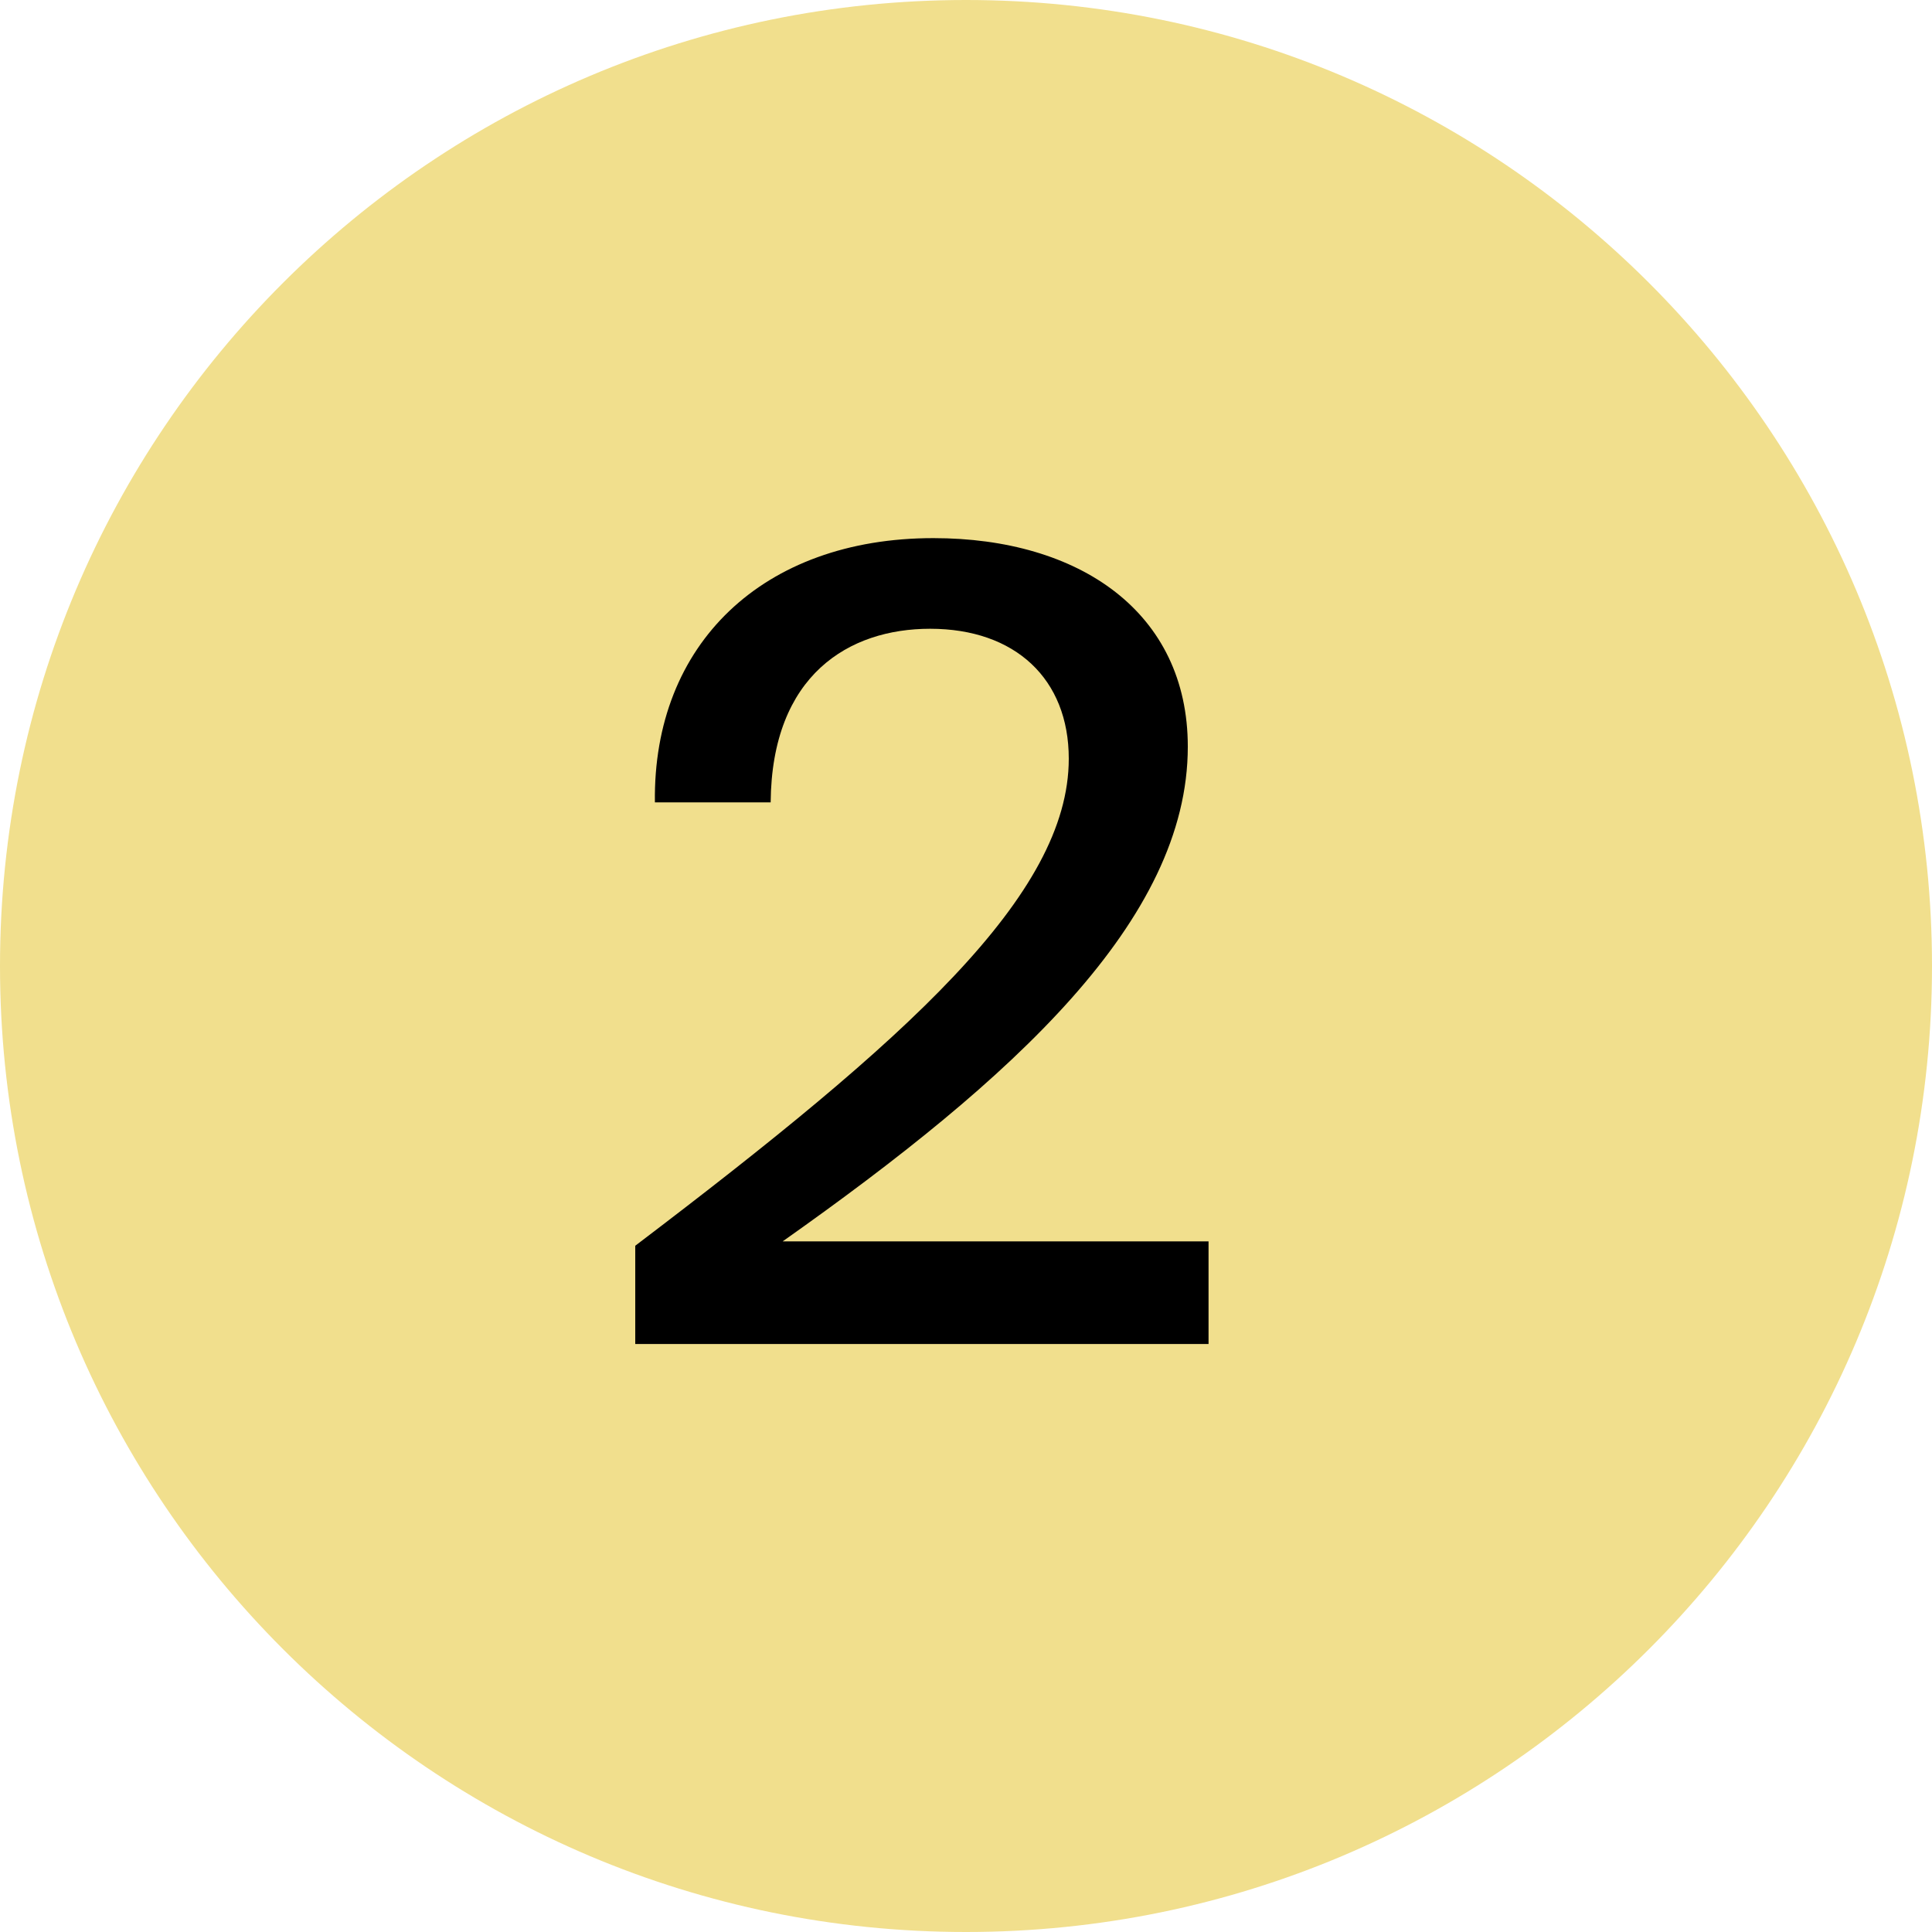
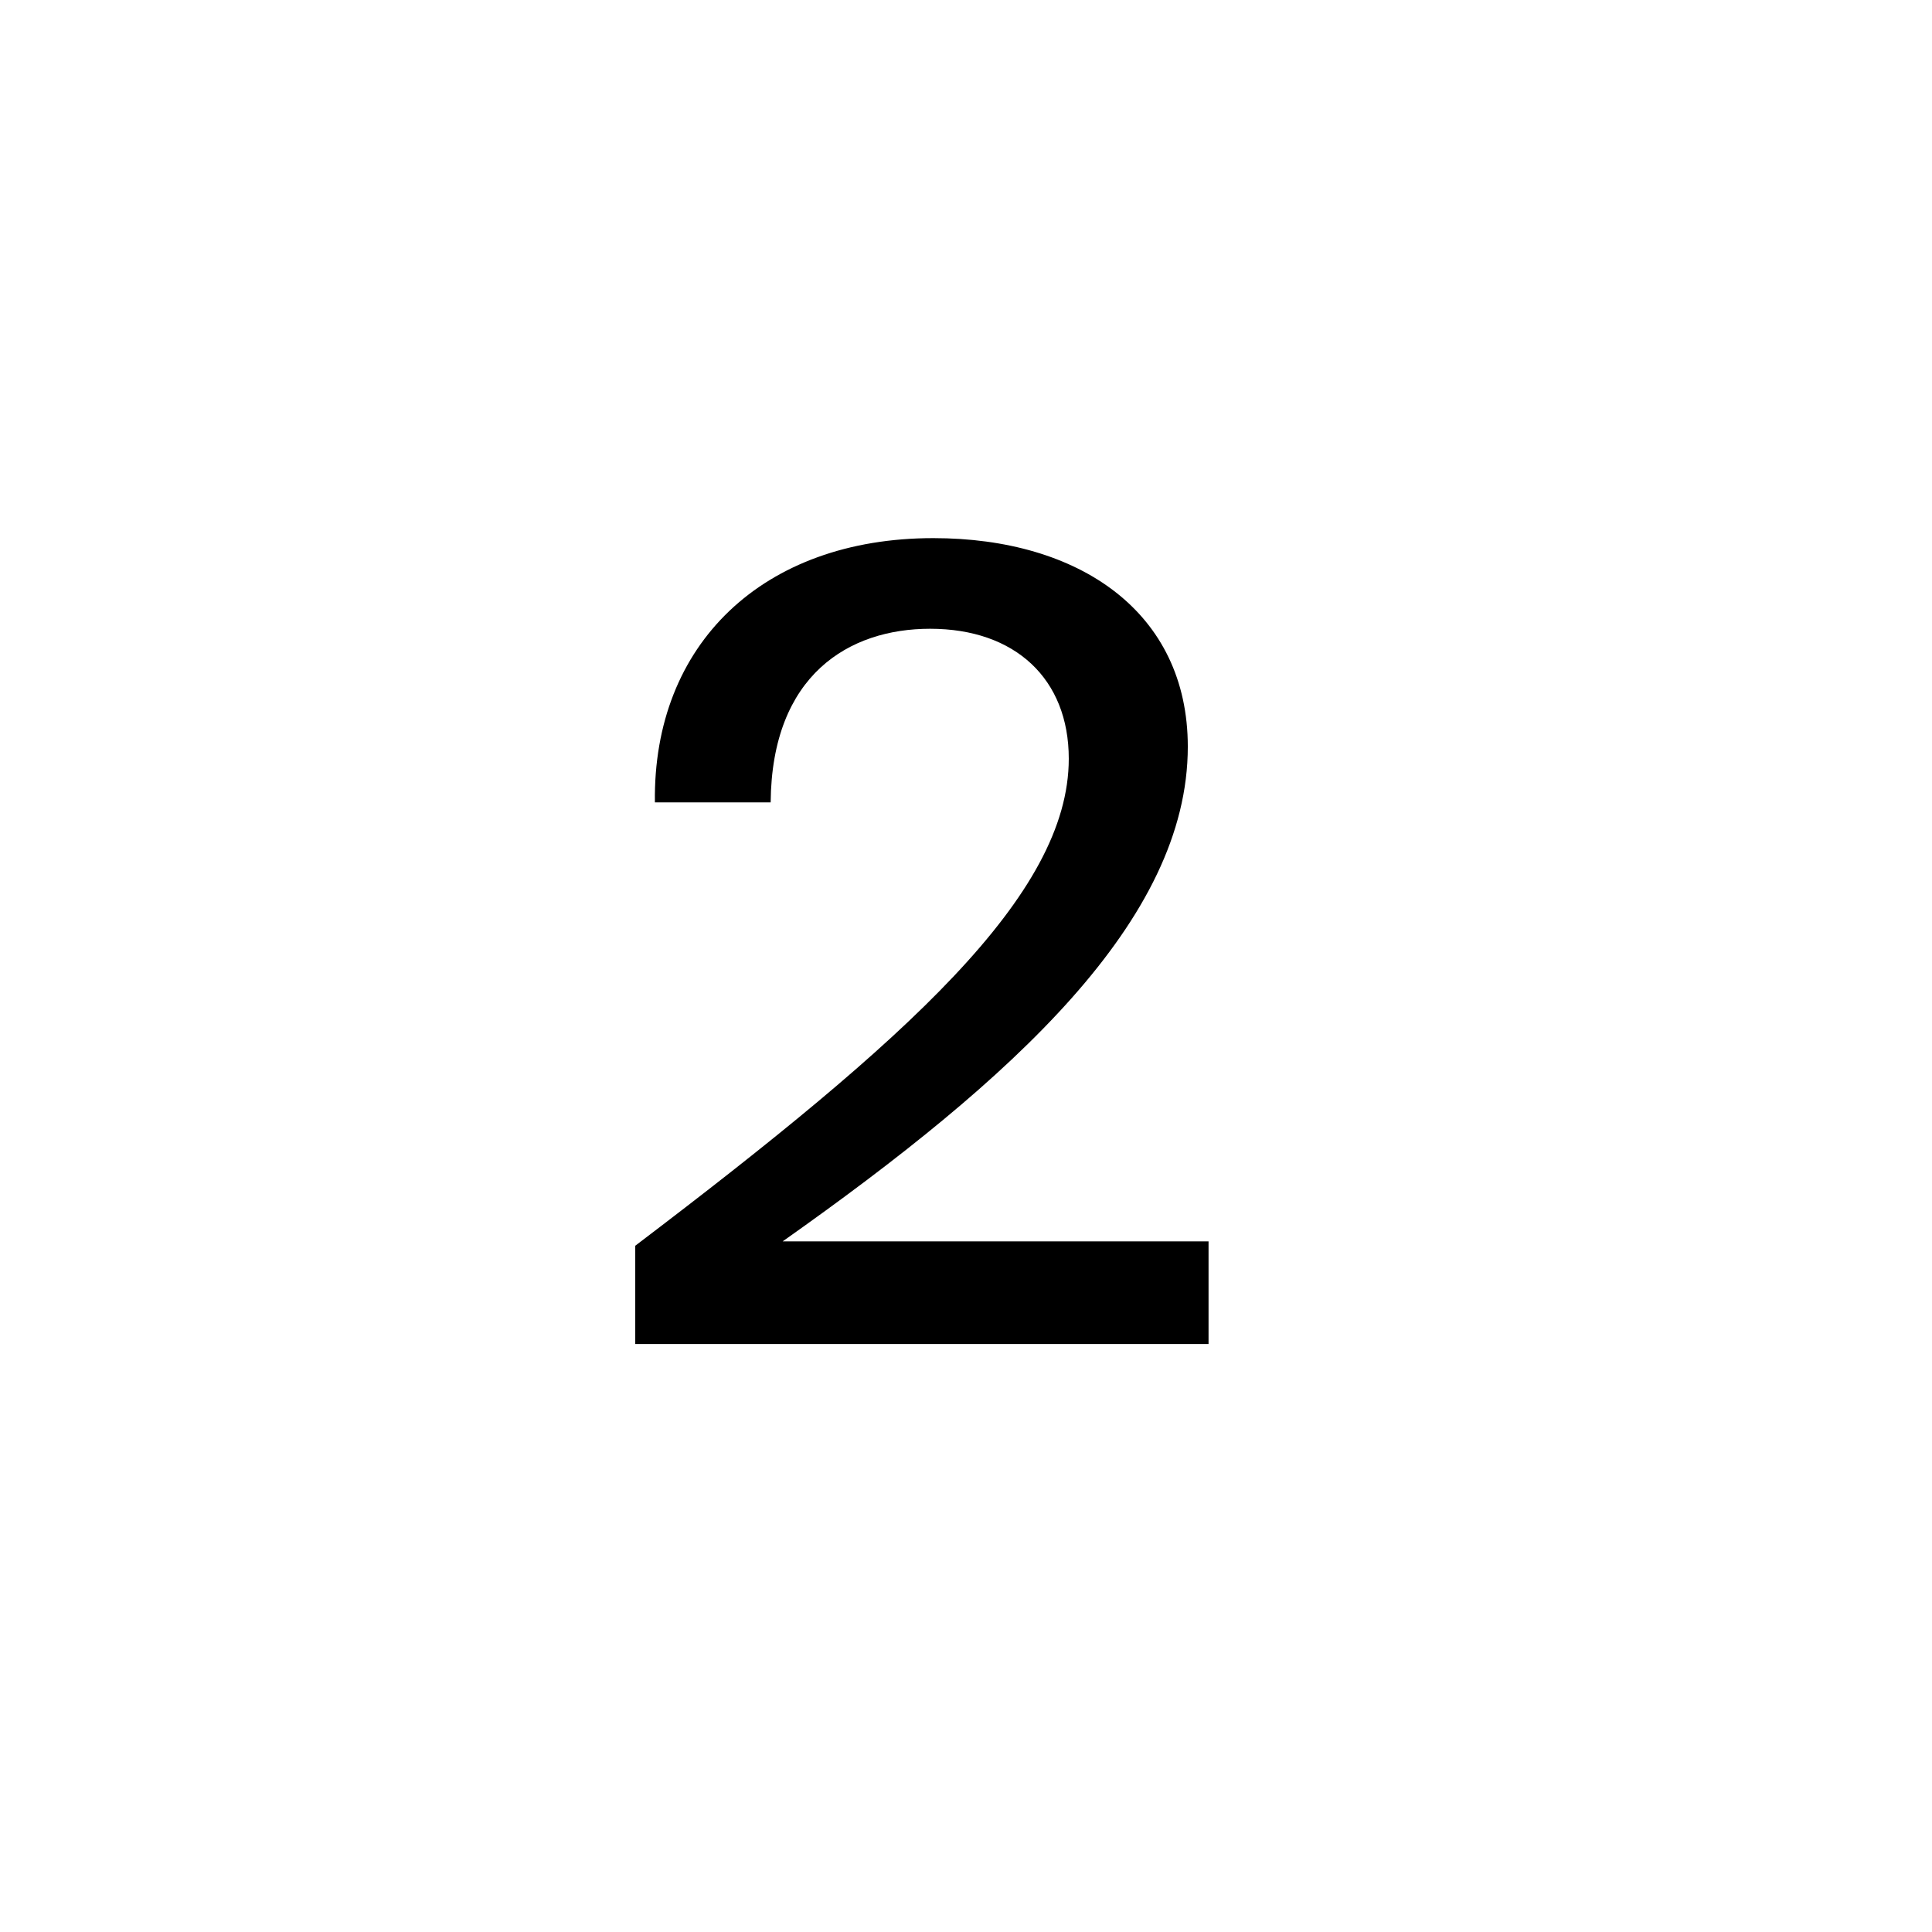
<svg xmlns="http://www.w3.org/2000/svg" width="92" height="92" viewBox="0 0 92 92" fill="none">
-   <path d="M92 46C92 71.405 71.405 92 46 92C20.595 92 0 71.405 0 46C0 20.595 20.595 0 46 0C71.405 0 92 20.595 92 46Z" fill="#F1DF8D" />
  <path d="M56.562 35.557C56.562 29.161 51.414 25.625 44.446 25.625C36.334 25.625 31.082 30.669 31.186 38.209L36.698 38.209C36.75 32.125 40.442 29.941 44.29 29.941C48.346 29.941 50.894 32.333 50.894 36.129C50.894 42.629 43.198 49.493 30.25 59.321L30.25 64.001L57.55 64.001L57.55 59.113L37.27 59.113C48.242 51.365 56.562 43.825 56.562 35.557Z" fill="black" />
</svg>